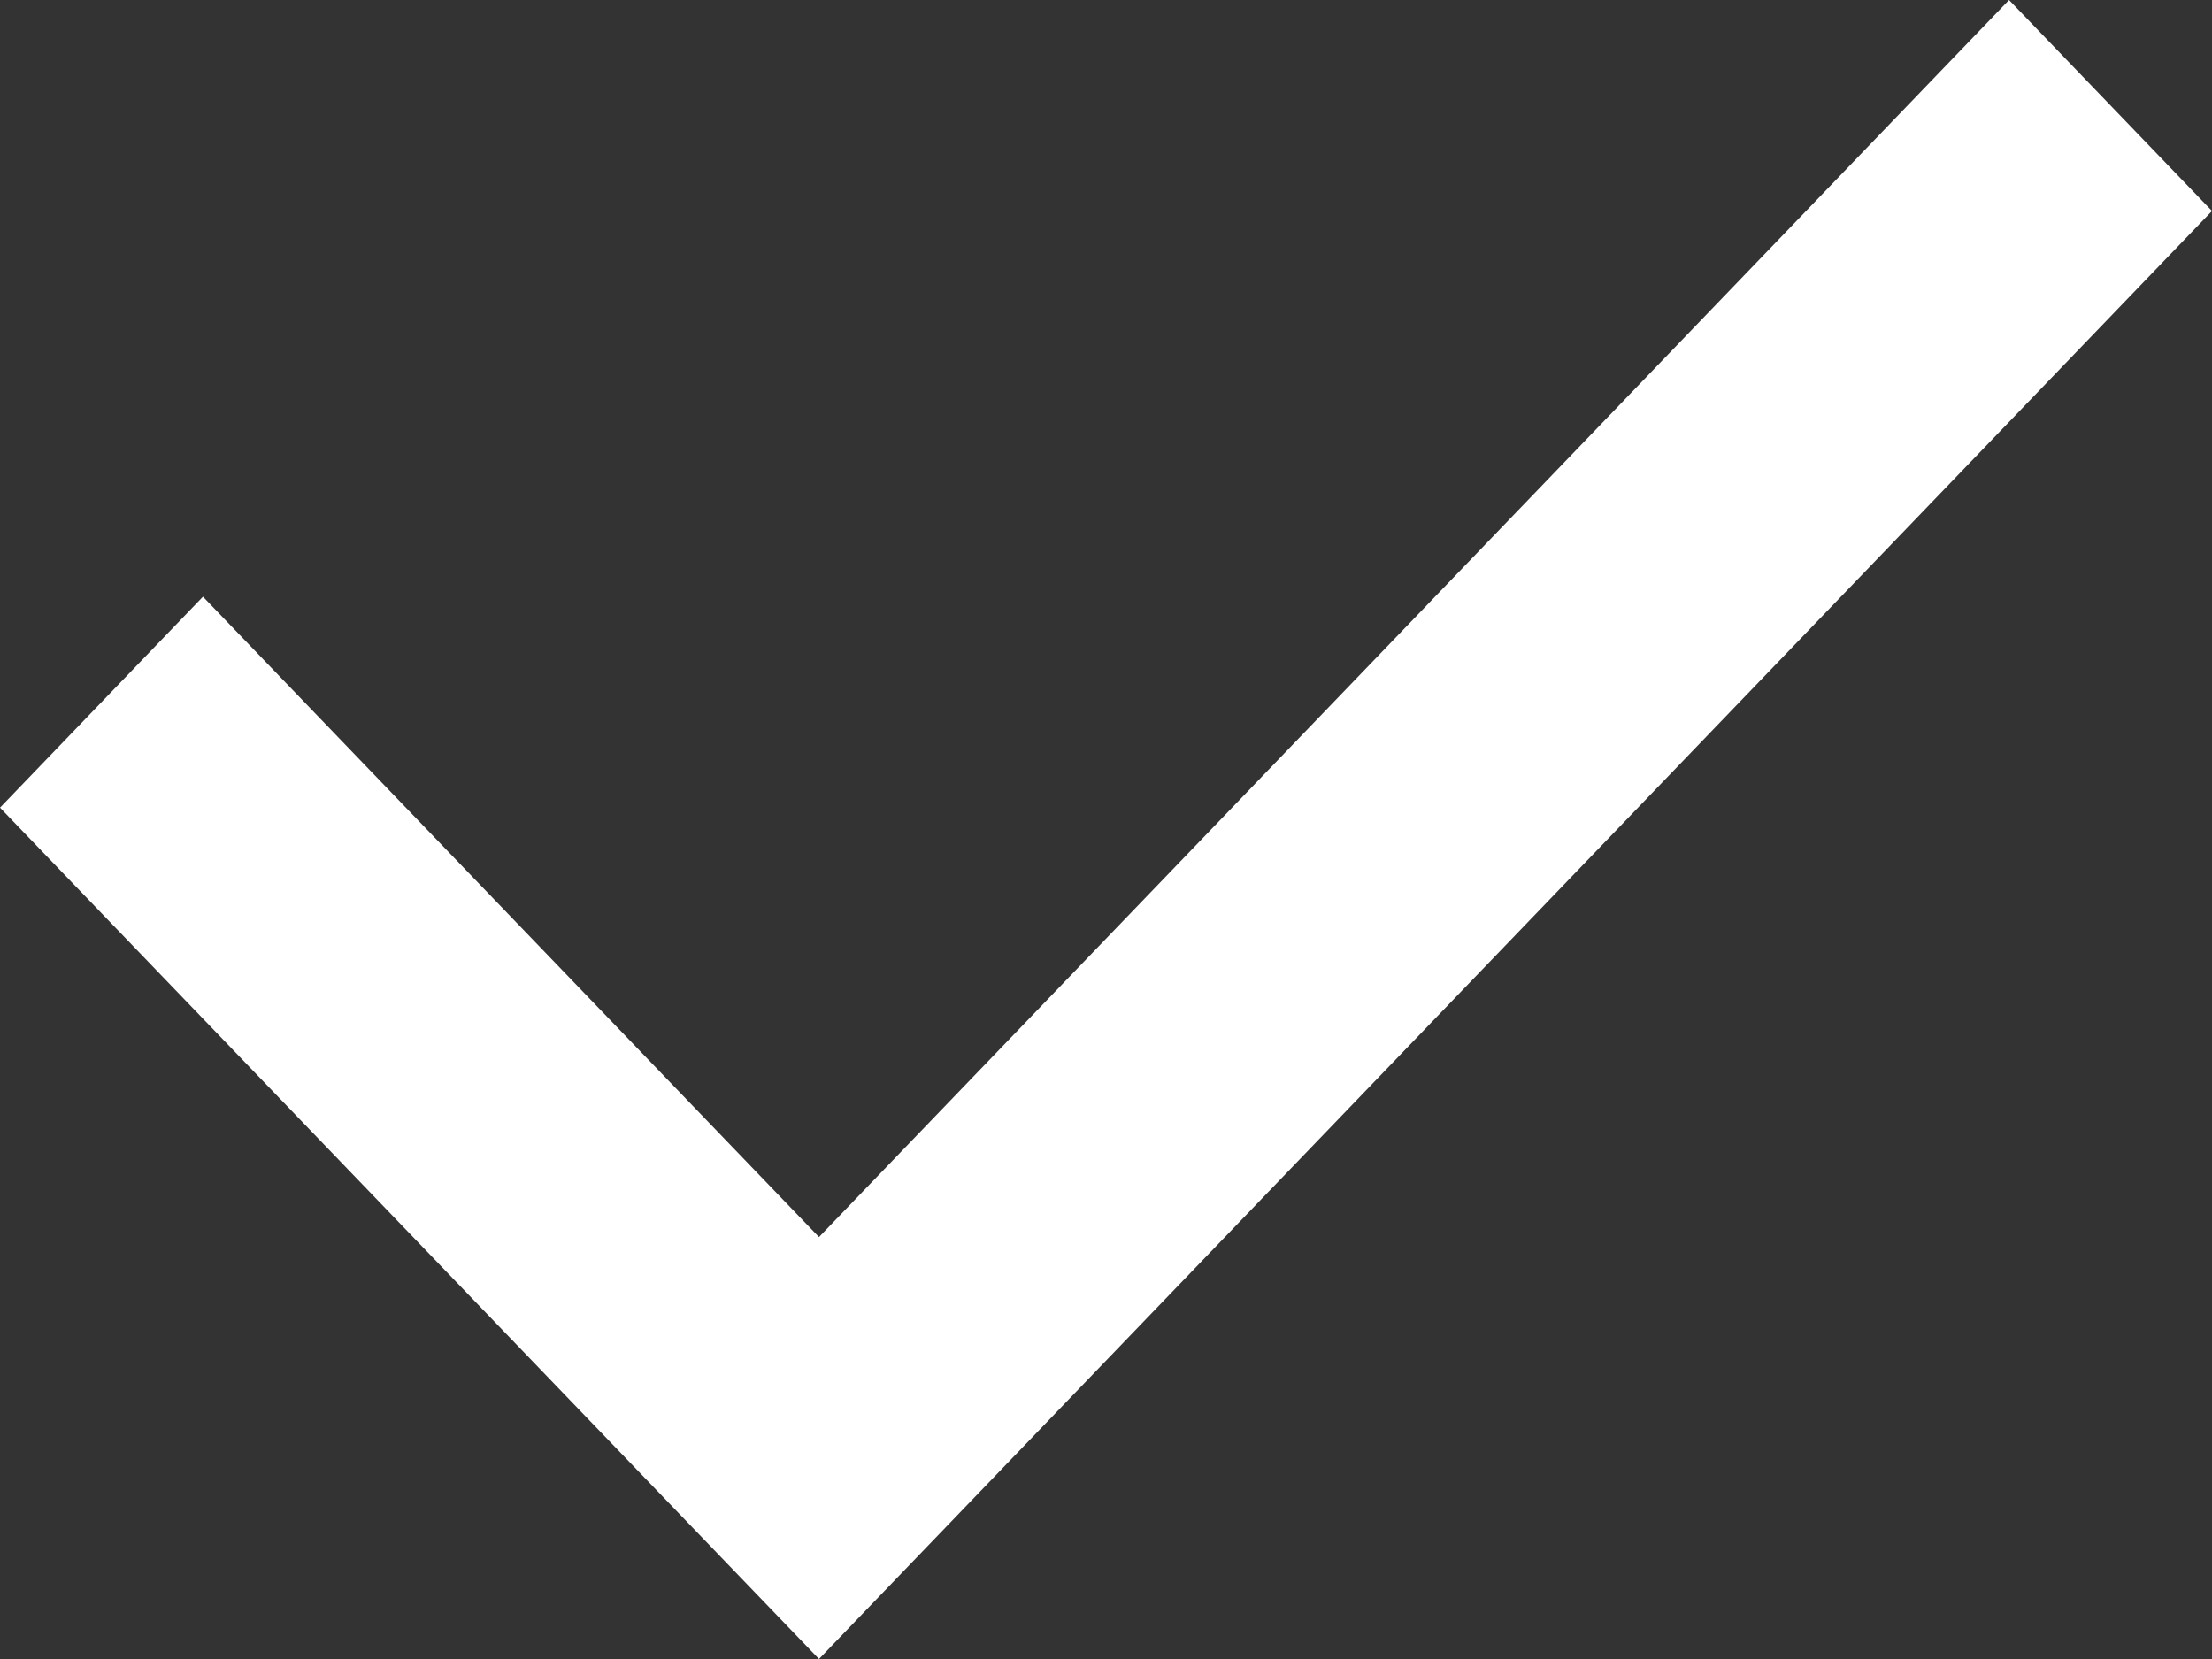
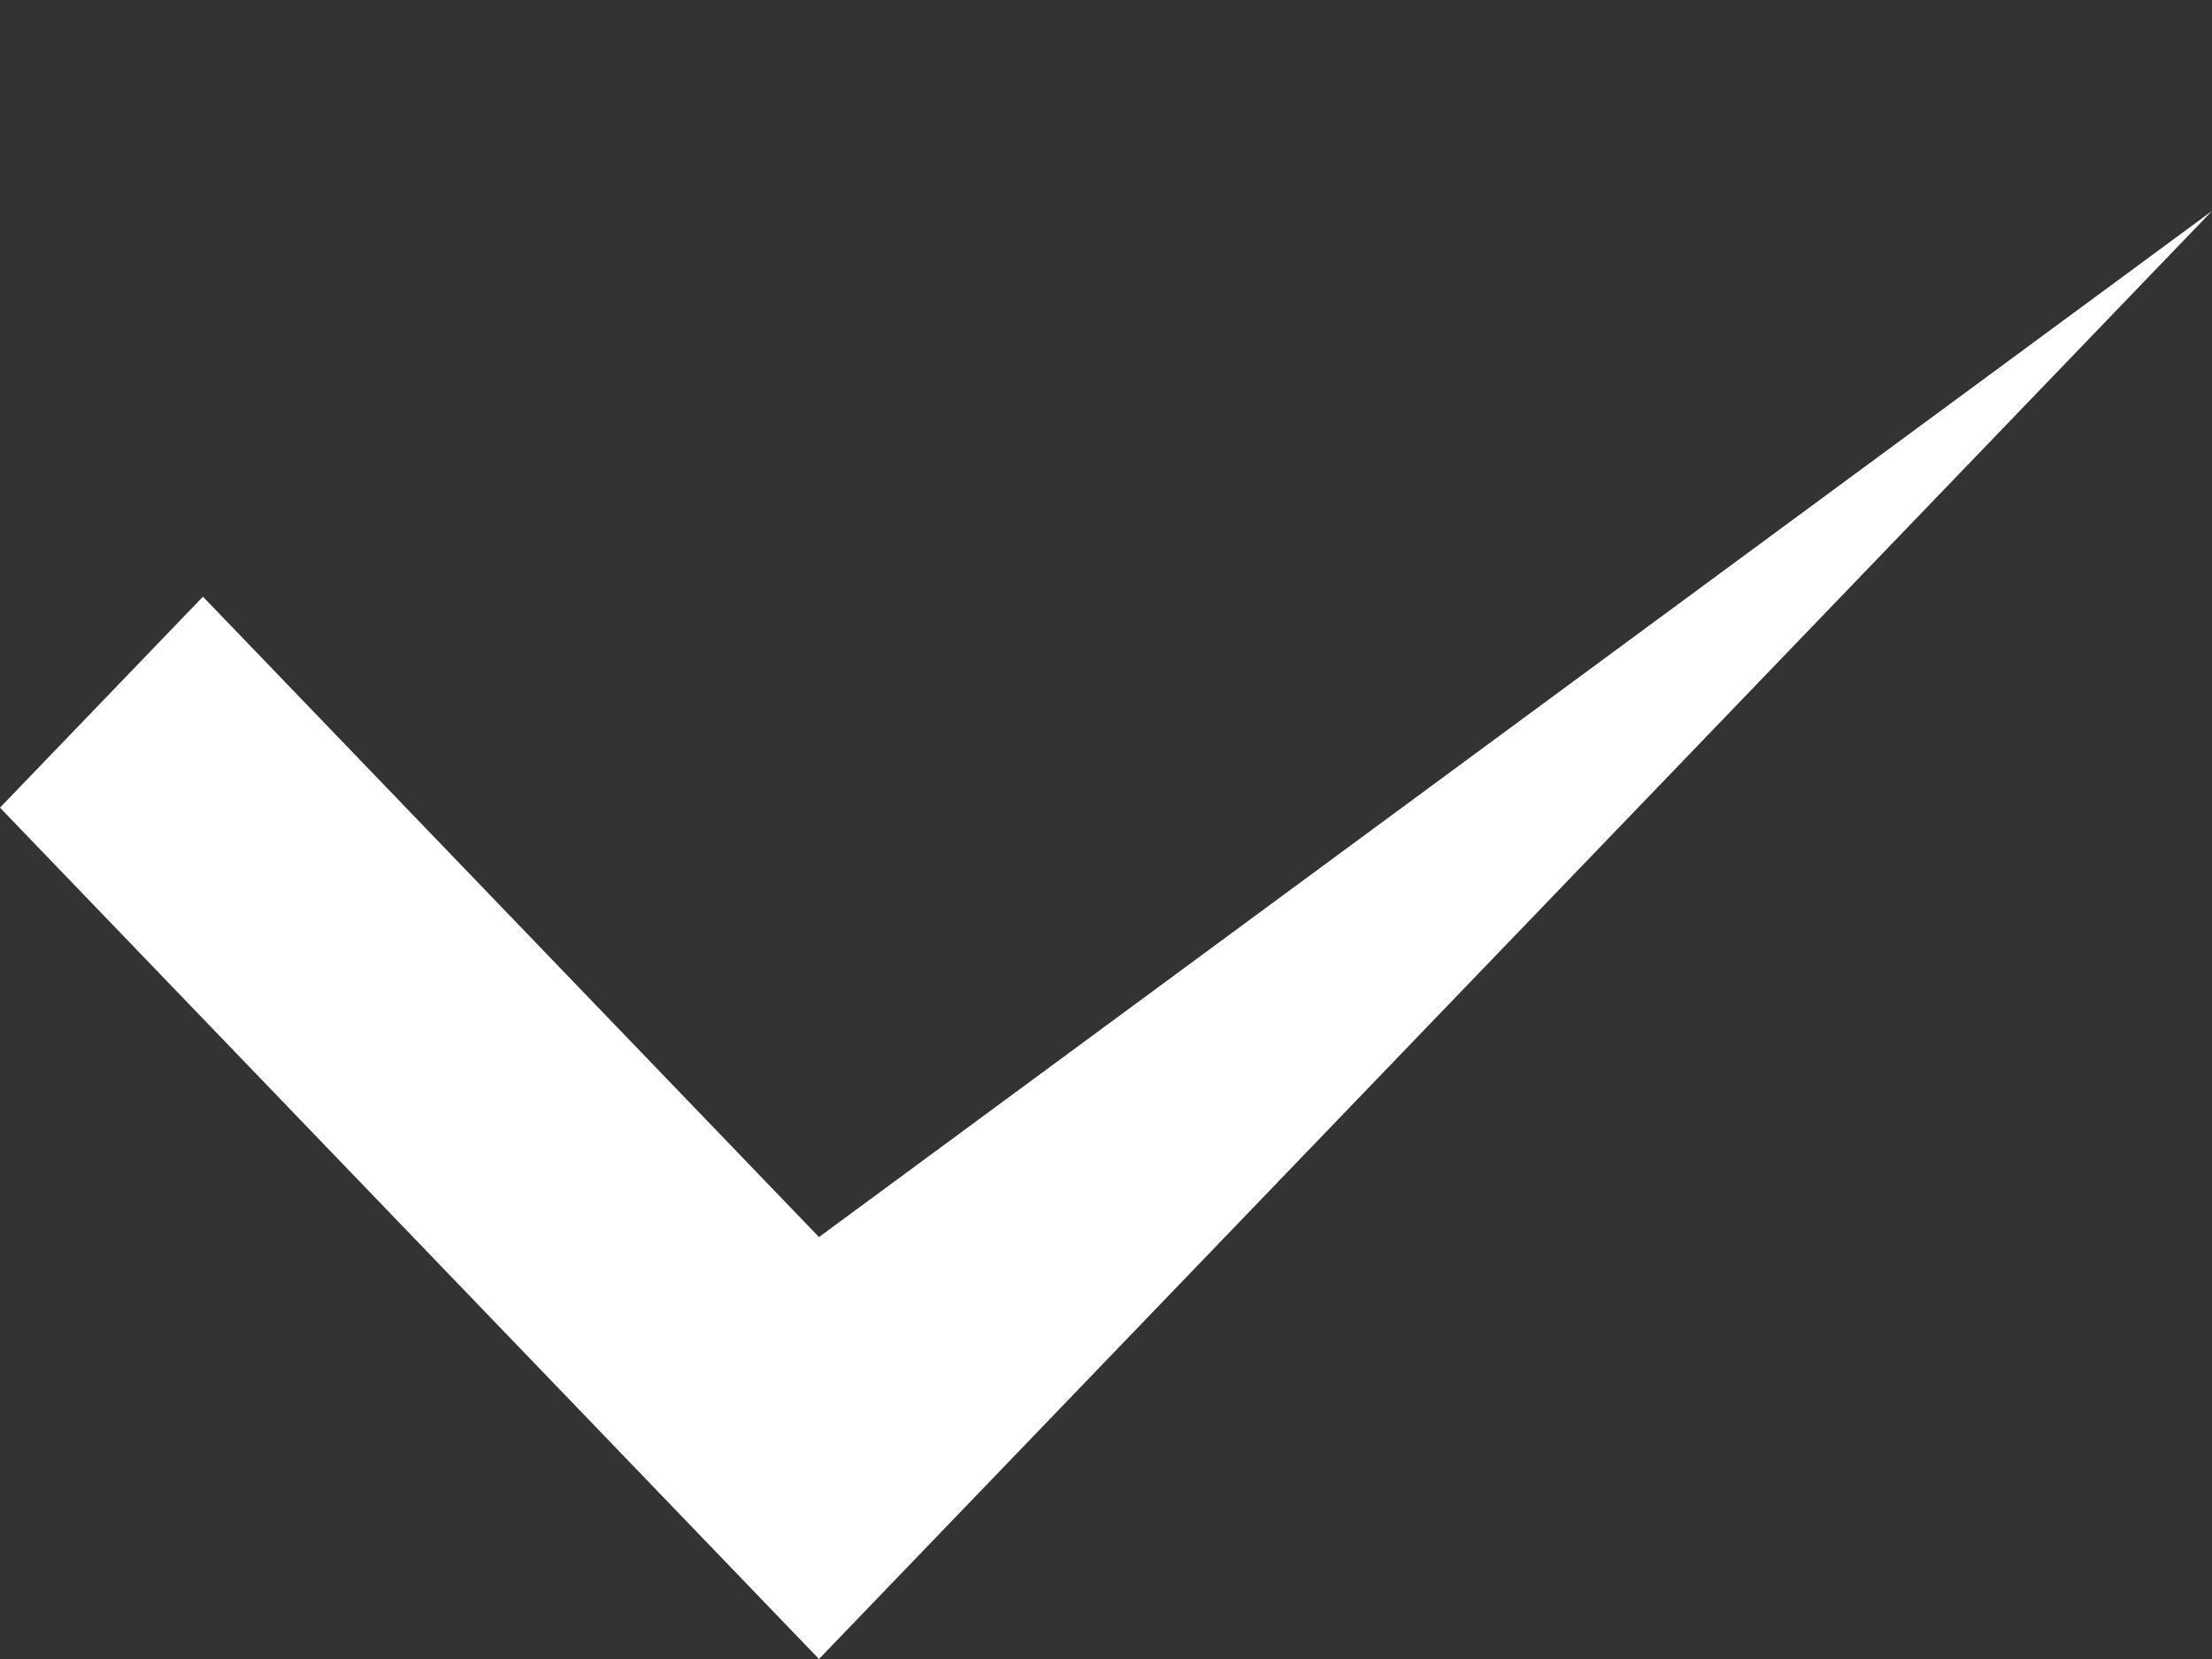
<svg xmlns="http://www.w3.org/2000/svg" width="16" height="12" viewBox="0 0 16 12" fill="none">
  <rect x="0" y="0" width="16" height="12" fill="#333333" stroke="none" />
-   <path d="M16 1.526L14.532 0L5.924 8.948L1.468 4.316L0 5.842L5.924 12L16 1.526Z" fill="white" />
+   <path d="M16 1.526L5.924 8.948L1.468 4.316L0 5.842L5.924 12L16 1.526Z" fill="white" />
</svg>